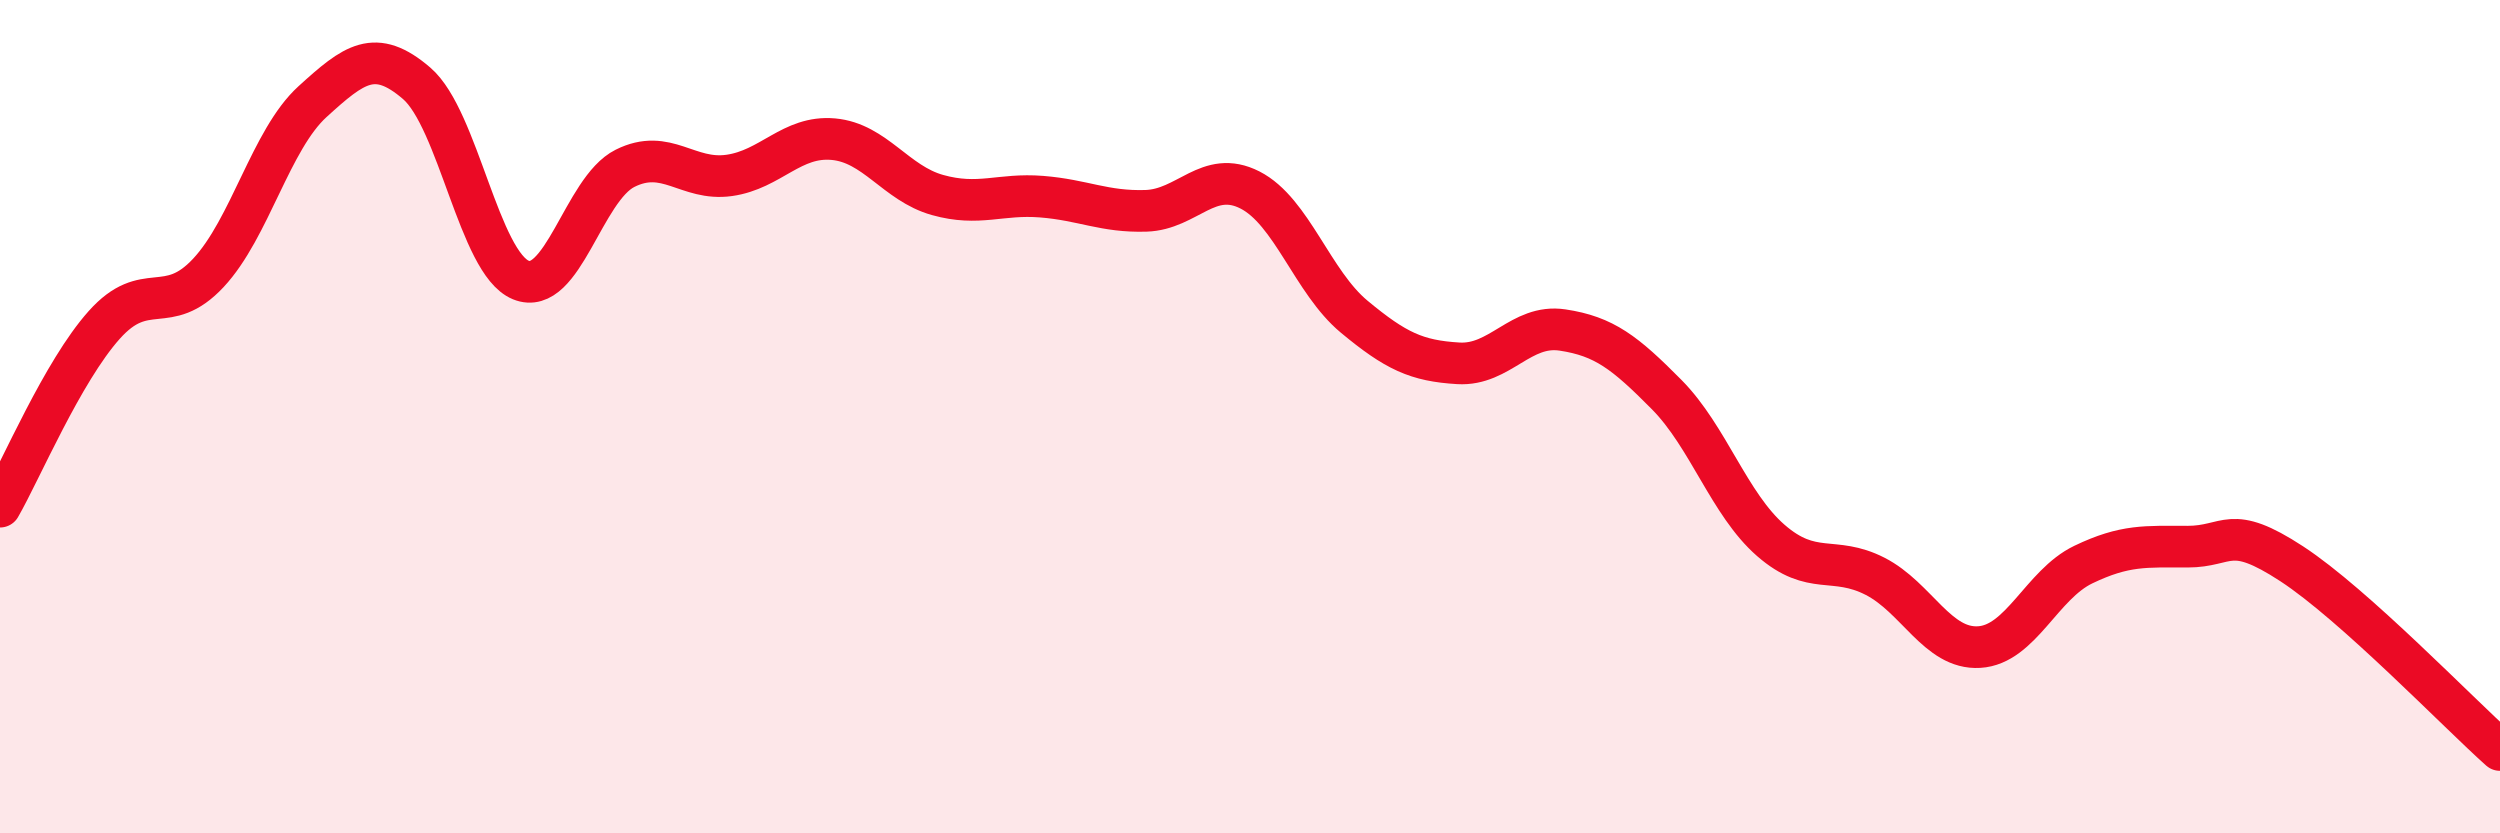
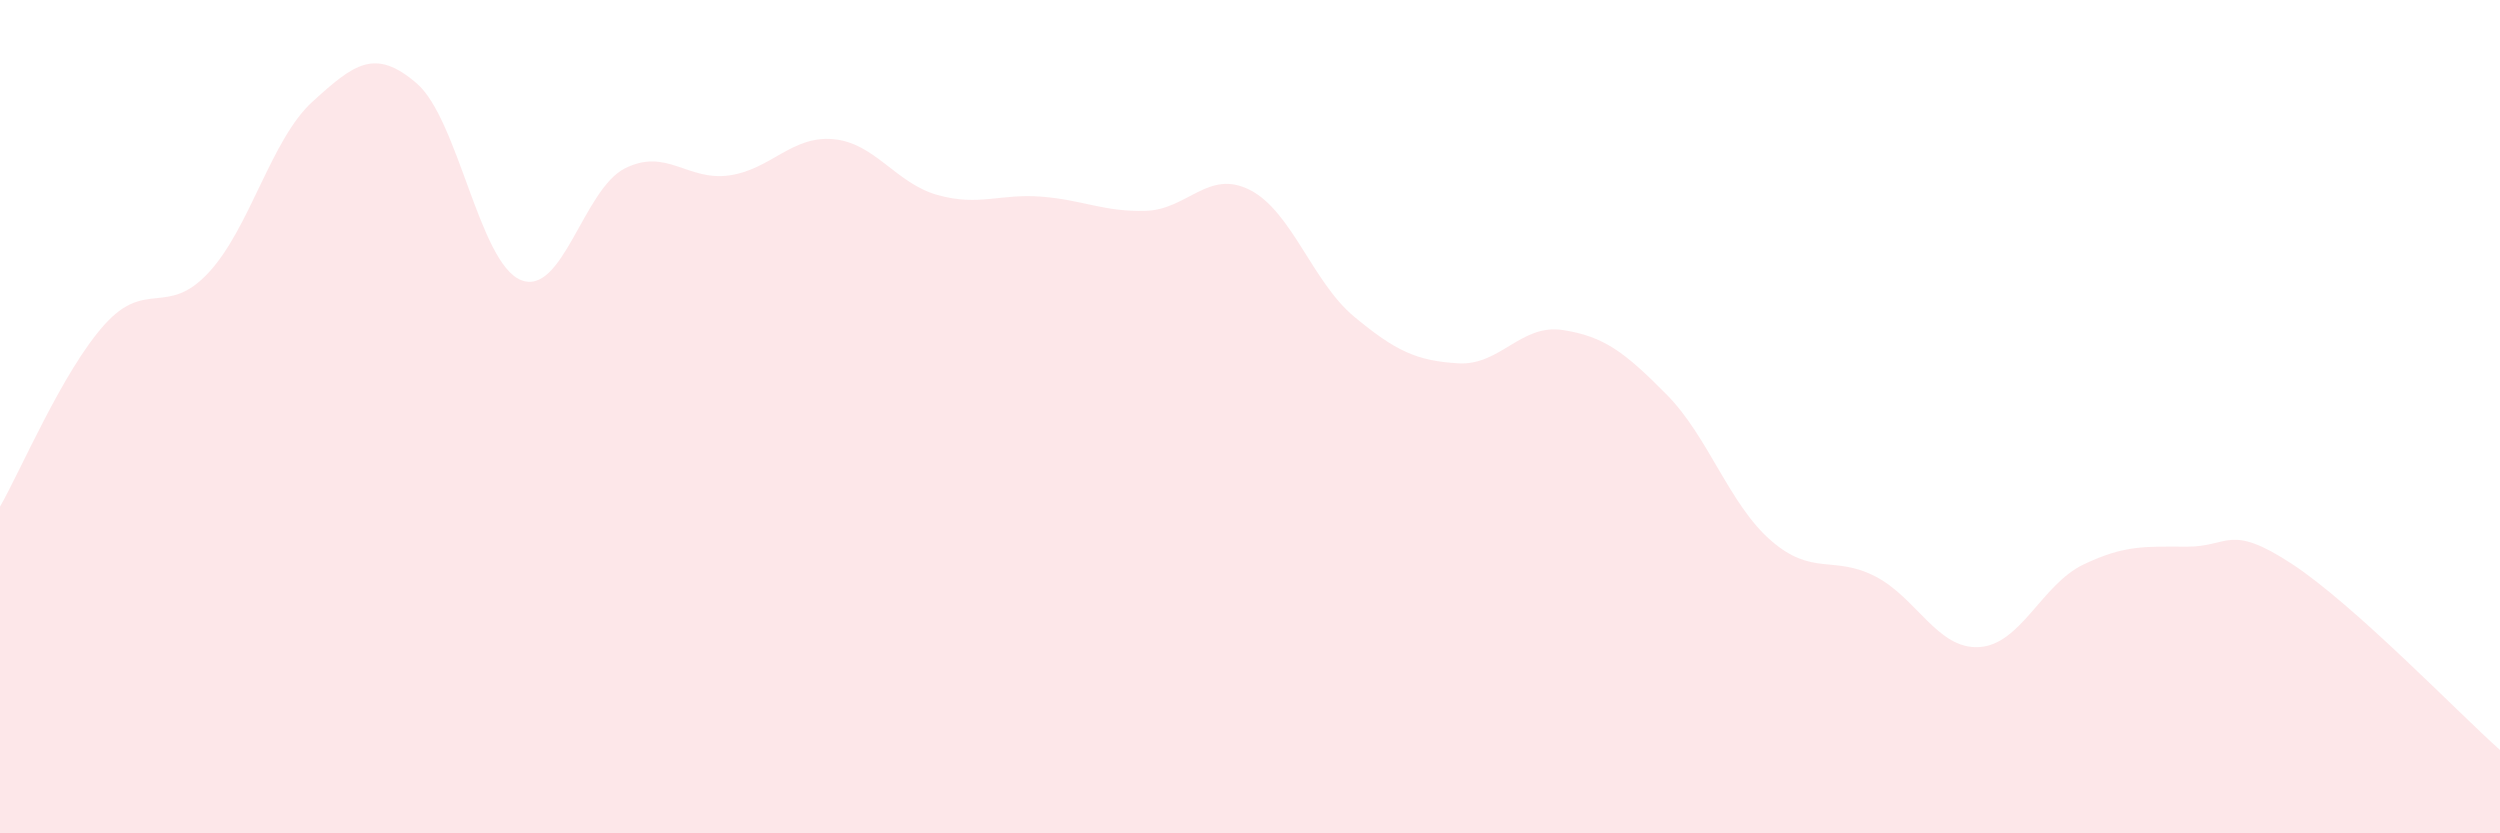
<svg xmlns="http://www.w3.org/2000/svg" width="60" height="20" viewBox="0 0 60 20">
  <path d="M 0,12.16 C 0.5,11.29 1.5,8.92 2.5,7.8 C 3.5,6.68 4,7.62 5,6.55 C 6,5.48 6.5,3.35 7.5,2.44 C 8.5,1.53 9,1.14 10,2 C 11,2.86 11.5,6.31 12.5,6.72 C 13.5,7.13 14,4.54 15,4.04 C 16,3.54 16.5,4.35 17.5,4.21 C 18.5,4.07 19,3.25 20,3.34 C 21,3.43 21.5,4.4 22.5,4.68 C 23.5,4.96 24,4.64 25,4.72 C 26,4.8 26.5,5.09 27.5,5.06 C 28.5,5.03 29,4.05 30,4.56 C 31,5.07 31.5,6.77 32.5,7.6 C 33.5,8.43 34,8.66 35,8.72 C 36,8.78 36.5,7.77 37.5,7.92 C 38.5,8.07 39,8.46 40,9.47 C 41,10.48 41.5,12.1 42.5,12.97 C 43.5,13.84 44,13.32 45,13.83 C 46,14.34 46.5,15.59 47.5,15.53 C 48.5,15.47 49,14.03 50,13.55 C 51,13.07 51.5,13.12 52.5,13.12 C 53.5,13.12 53.5,12.55 55,13.53 C 56.5,14.51 59,17.11 60,18L60 20L0 20Z" fill="#EB0A25" opacity="0.1" stroke-linecap="round" stroke-linejoin="round" />
-   <path d="M 0,12.16 C 0.5,11.29 1.5,8.92 2.5,7.8 C 3.5,6.68 4,7.62 5,6.55 C 6,5.48 6.5,3.35 7.5,2.44 C 8.5,1.53 9,1.14 10,2 C 11,2.86 11.5,6.31 12.5,6.72 C 13.5,7.13 14,4.54 15,4.04 C 16,3.54 16.5,4.35 17.5,4.21 C 18.5,4.07 19,3.25 20,3.34 C 21,3.43 21.5,4.4 22.5,4.68 C 23.5,4.96 24,4.64 25,4.72 C 26,4.8 26.5,5.09 27.5,5.06 C 28.5,5.03 29,4.05 30,4.56 C 31,5.07 31.5,6.77 32.5,7.6 C 33.5,8.43 34,8.66 35,8.72 C 36,8.78 36.5,7.77 37.5,7.92 C 38.5,8.07 39,8.46 40,9.47 C 41,10.48 41.5,12.1 42.5,12.97 C 43.5,13.84 44,13.32 45,13.83 C 46,14.34 46.5,15.59 47.5,15.53 C 48.5,15.47 49,14.03 50,13.55 C 51,13.07 51.5,13.12 52.5,13.12 C 53.5,13.12 53.5,12.55 55,13.53 C 56.5,14.51 59,17.11 60,18" stroke="#EB0A25" stroke-width="1" fill="none" stroke-linecap="round" stroke-linejoin="round" />
</svg>